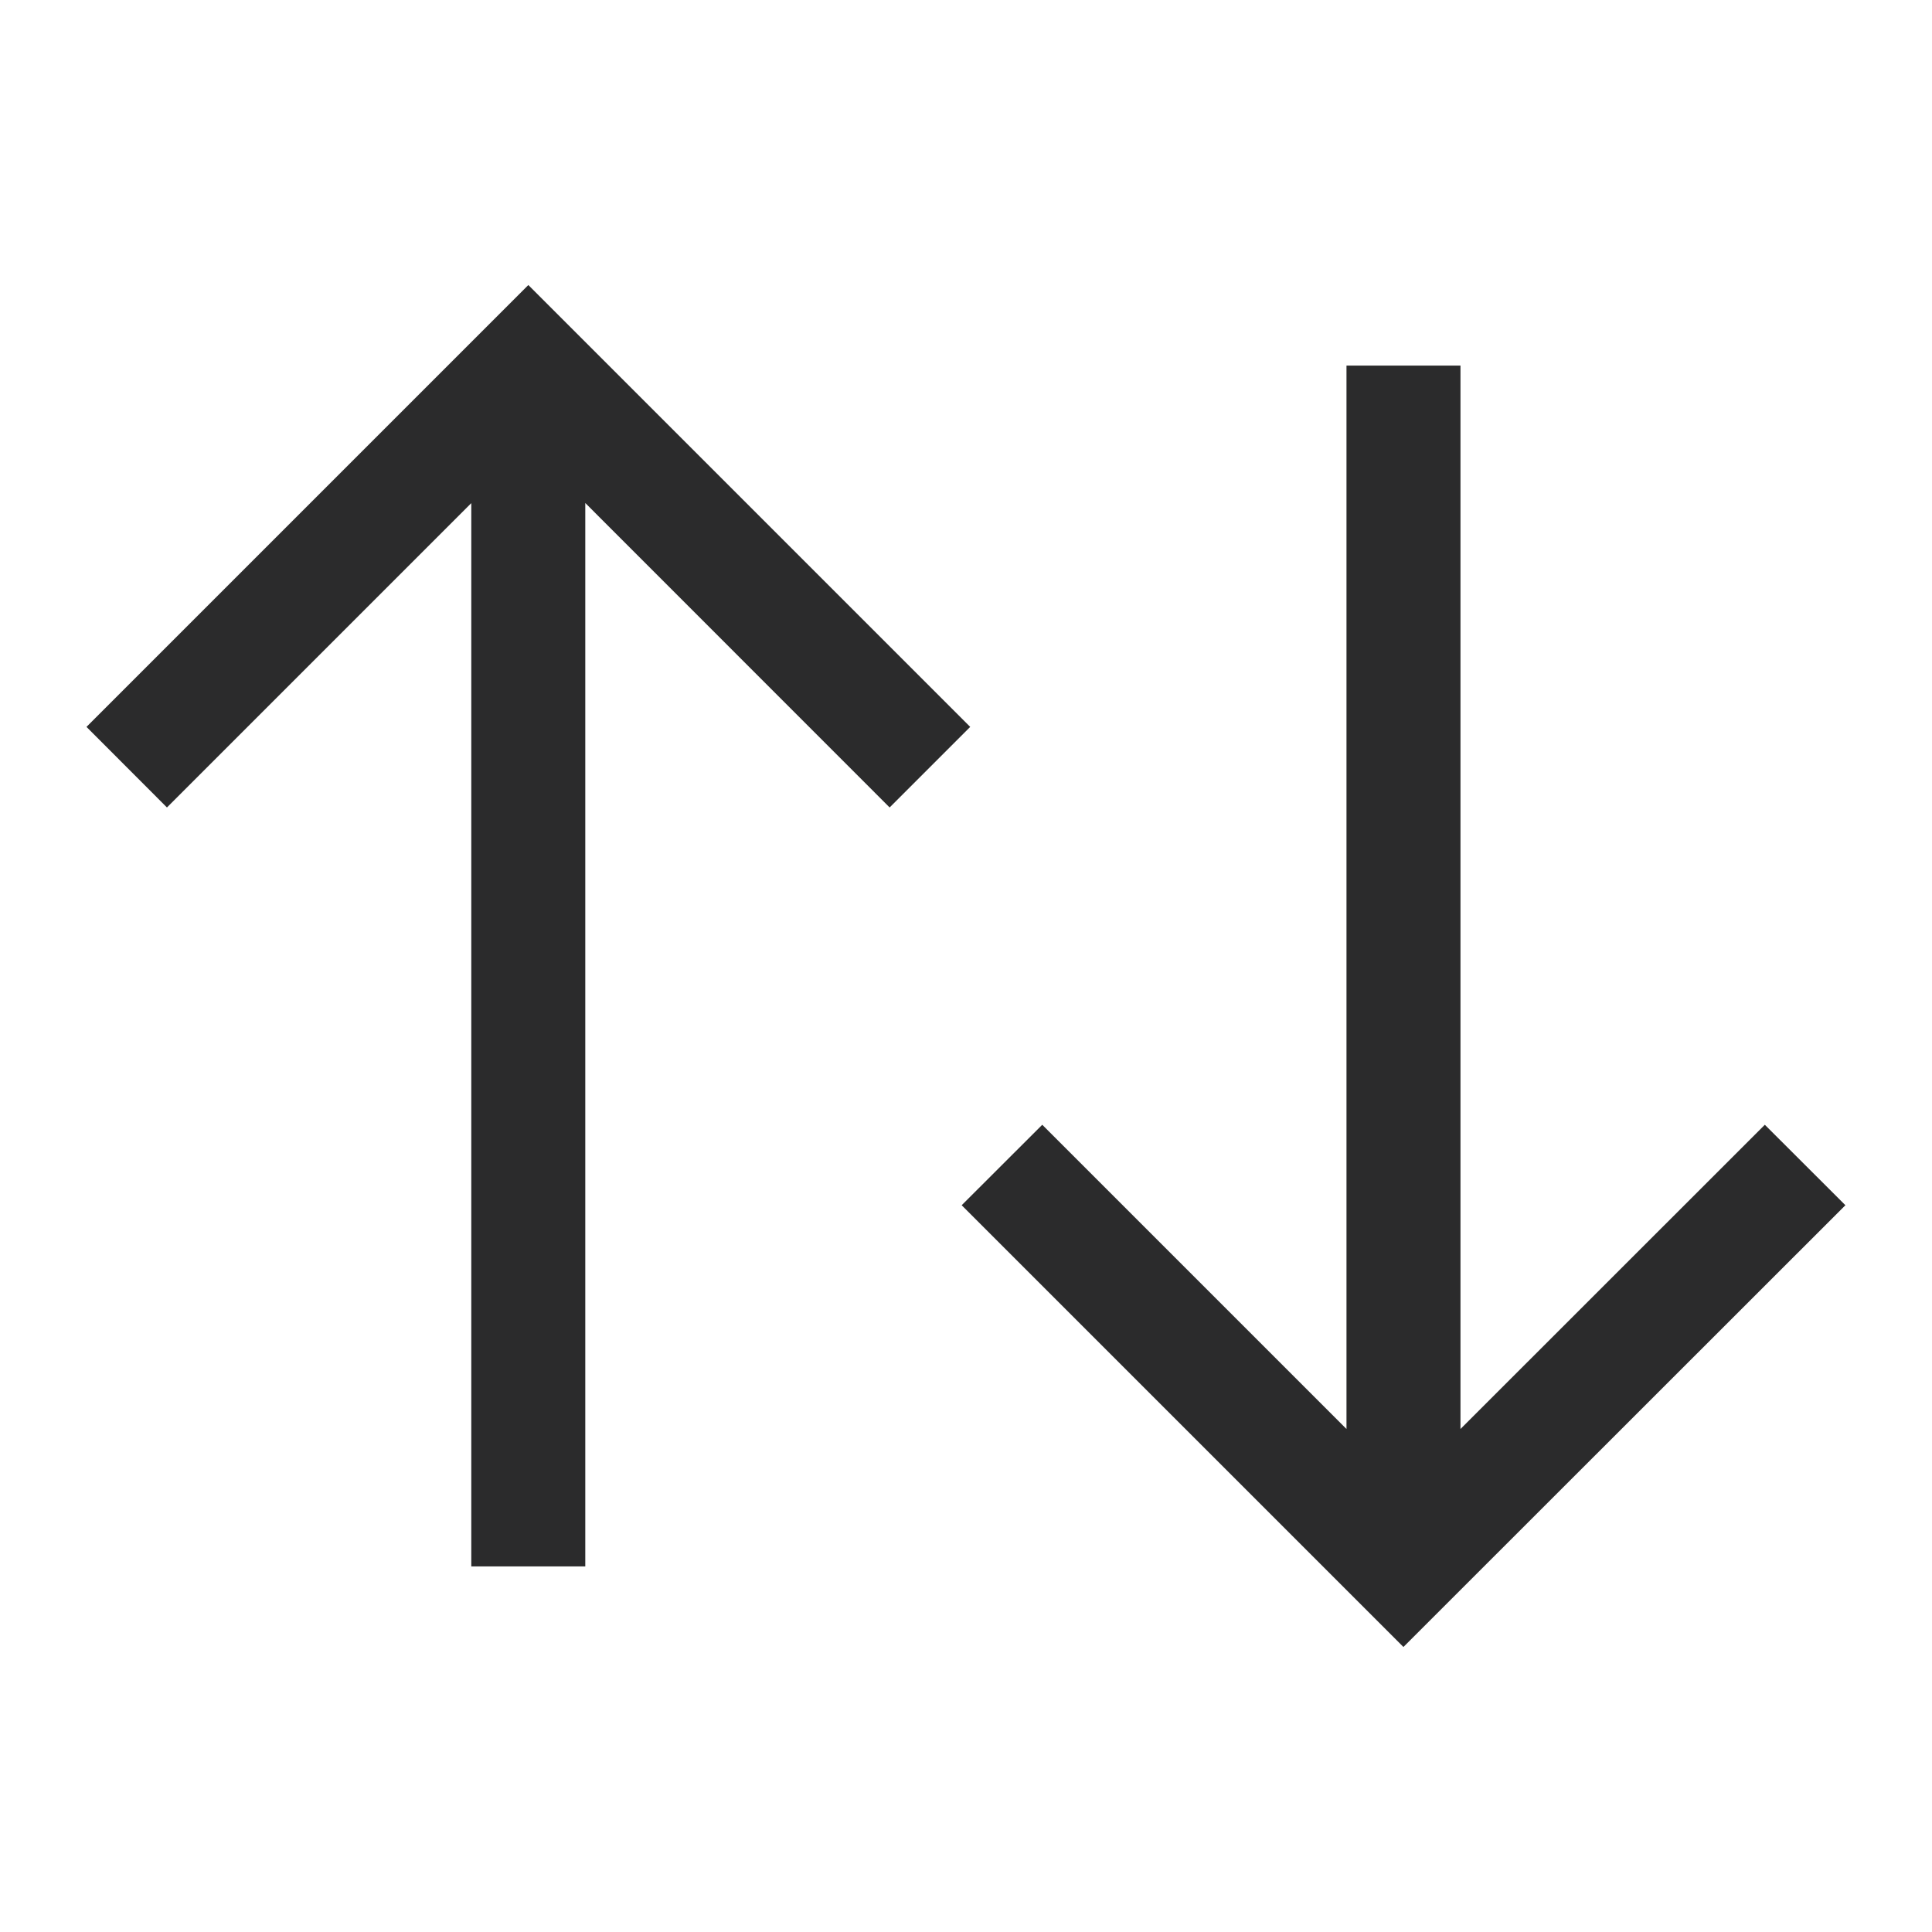
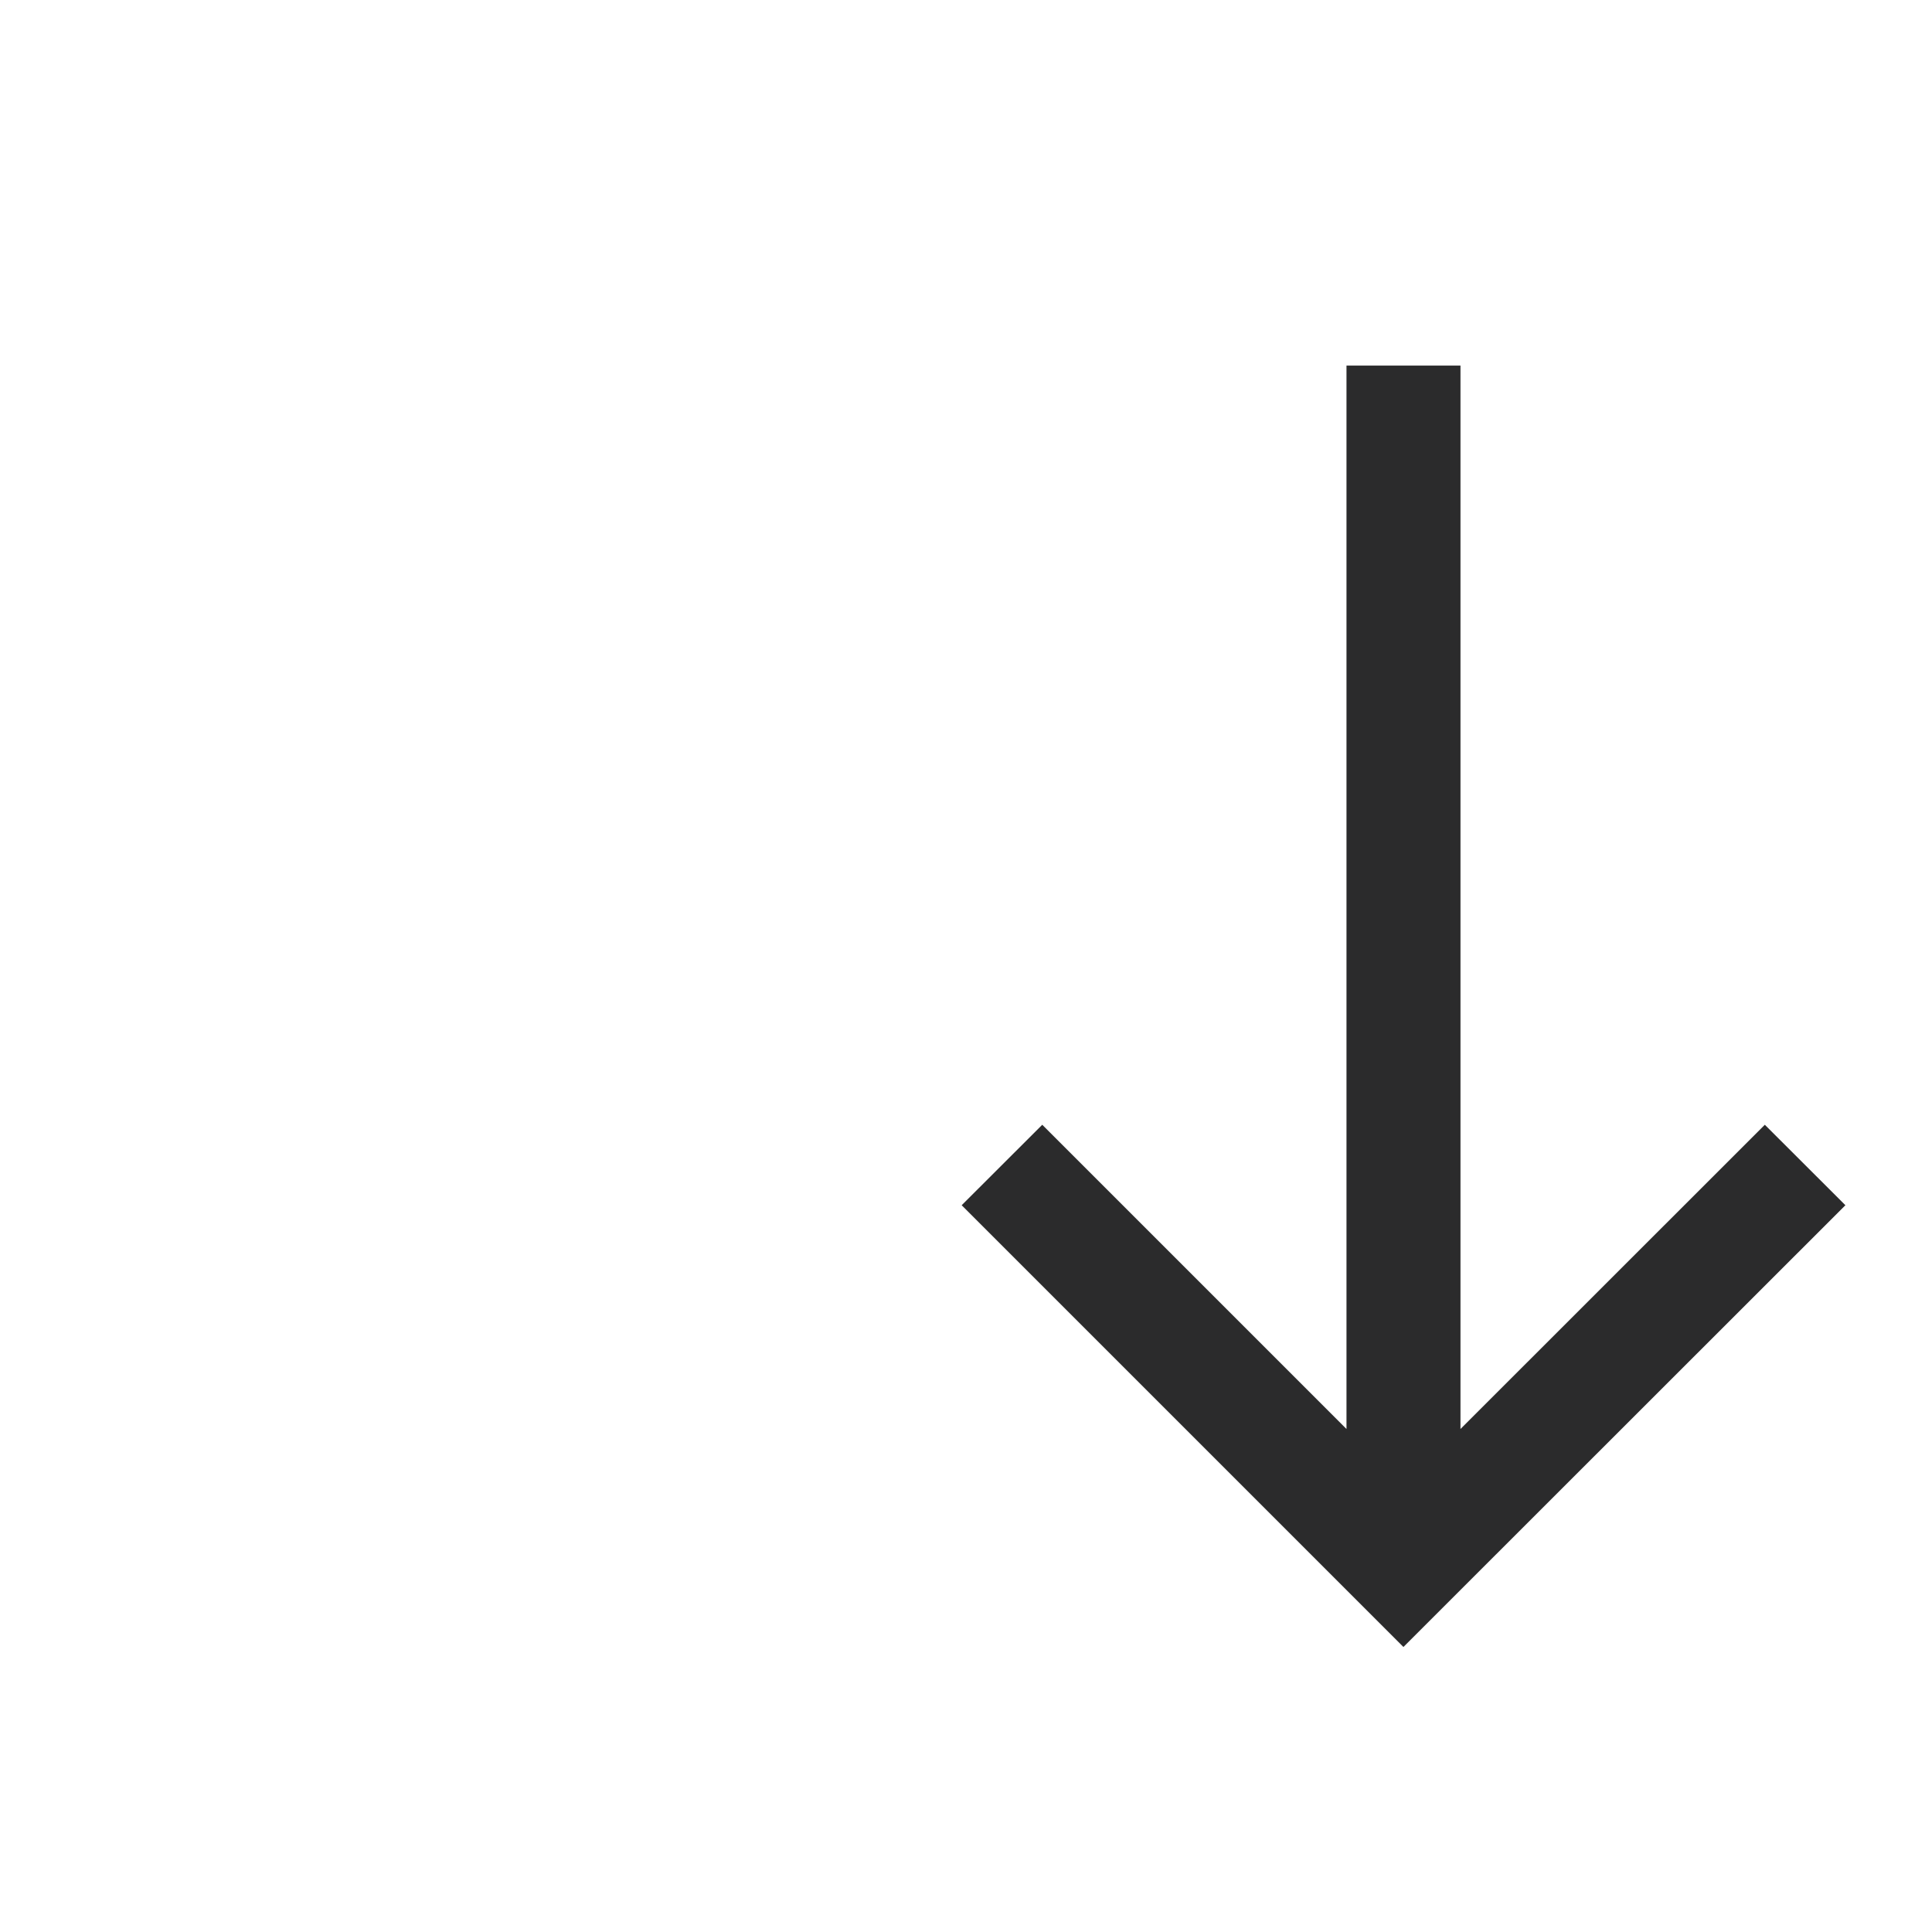
<svg xmlns="http://www.w3.org/2000/svg" width="100%" height="100%" viewBox="0 0 17 17" version="1.1" xml:space="preserve" style="fill-rule:evenodd;clip-rule:evenodd;stroke-linejoin:round;stroke-miterlimit:2;">
  <g transform="matrix(-3.82857e-16,1,-1,-3.82857e-16,16.738,2.508)">
    <g>
      <g>
        <g>
          <g>
            <path d="M8.097,0.5L7.389,1.209L10.066,3.887L0.709,3.887L0.709,4.89L10.066,4.89L7.389,7.567L8.097,8.276L11.984,4.389L8.097,0.5Z" style="fill:rgb(43,43,44);" />
-             <path d="M0,12.089L3.888,15.977L4.597,15.269L1.919,12.591L11.275,12.591L11.275,11.588L1.918,11.588L4.597,8.91L3.888,8.201L0,12.089Z" style="fill:rgb(43,43,44);" />
          </g>
        </g>
      </g>
    </g>
  </g>
</svg>